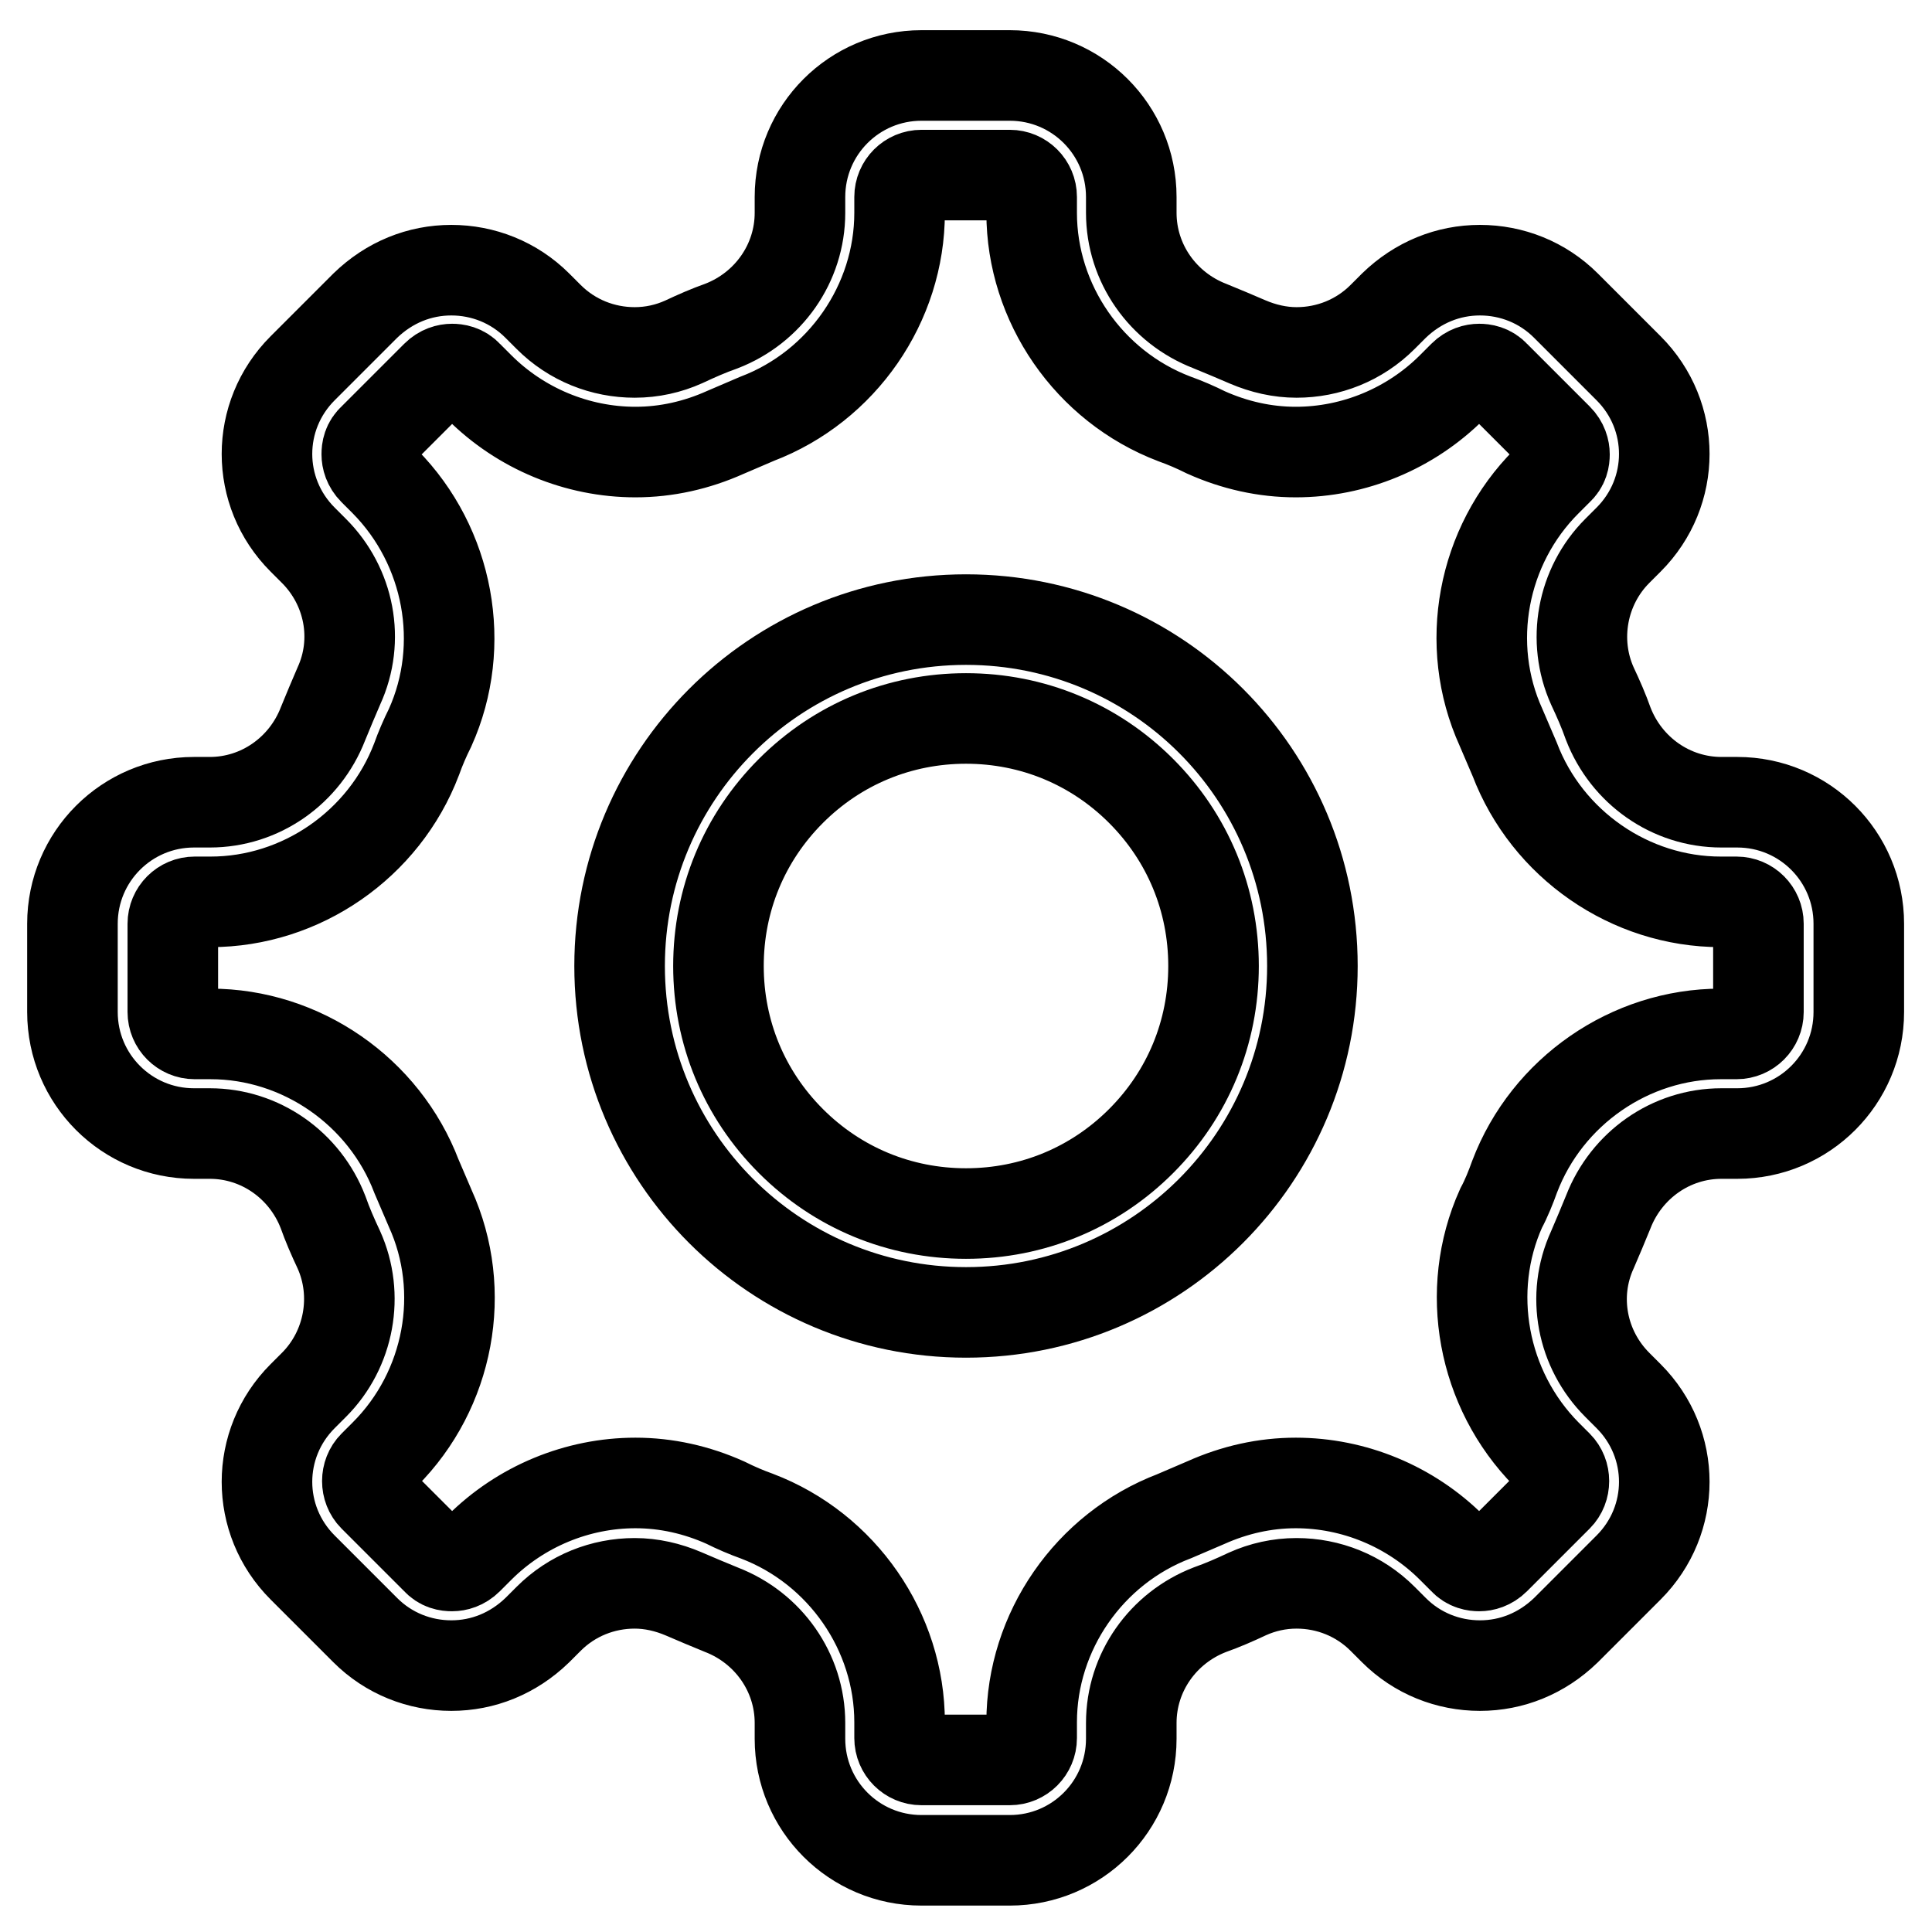
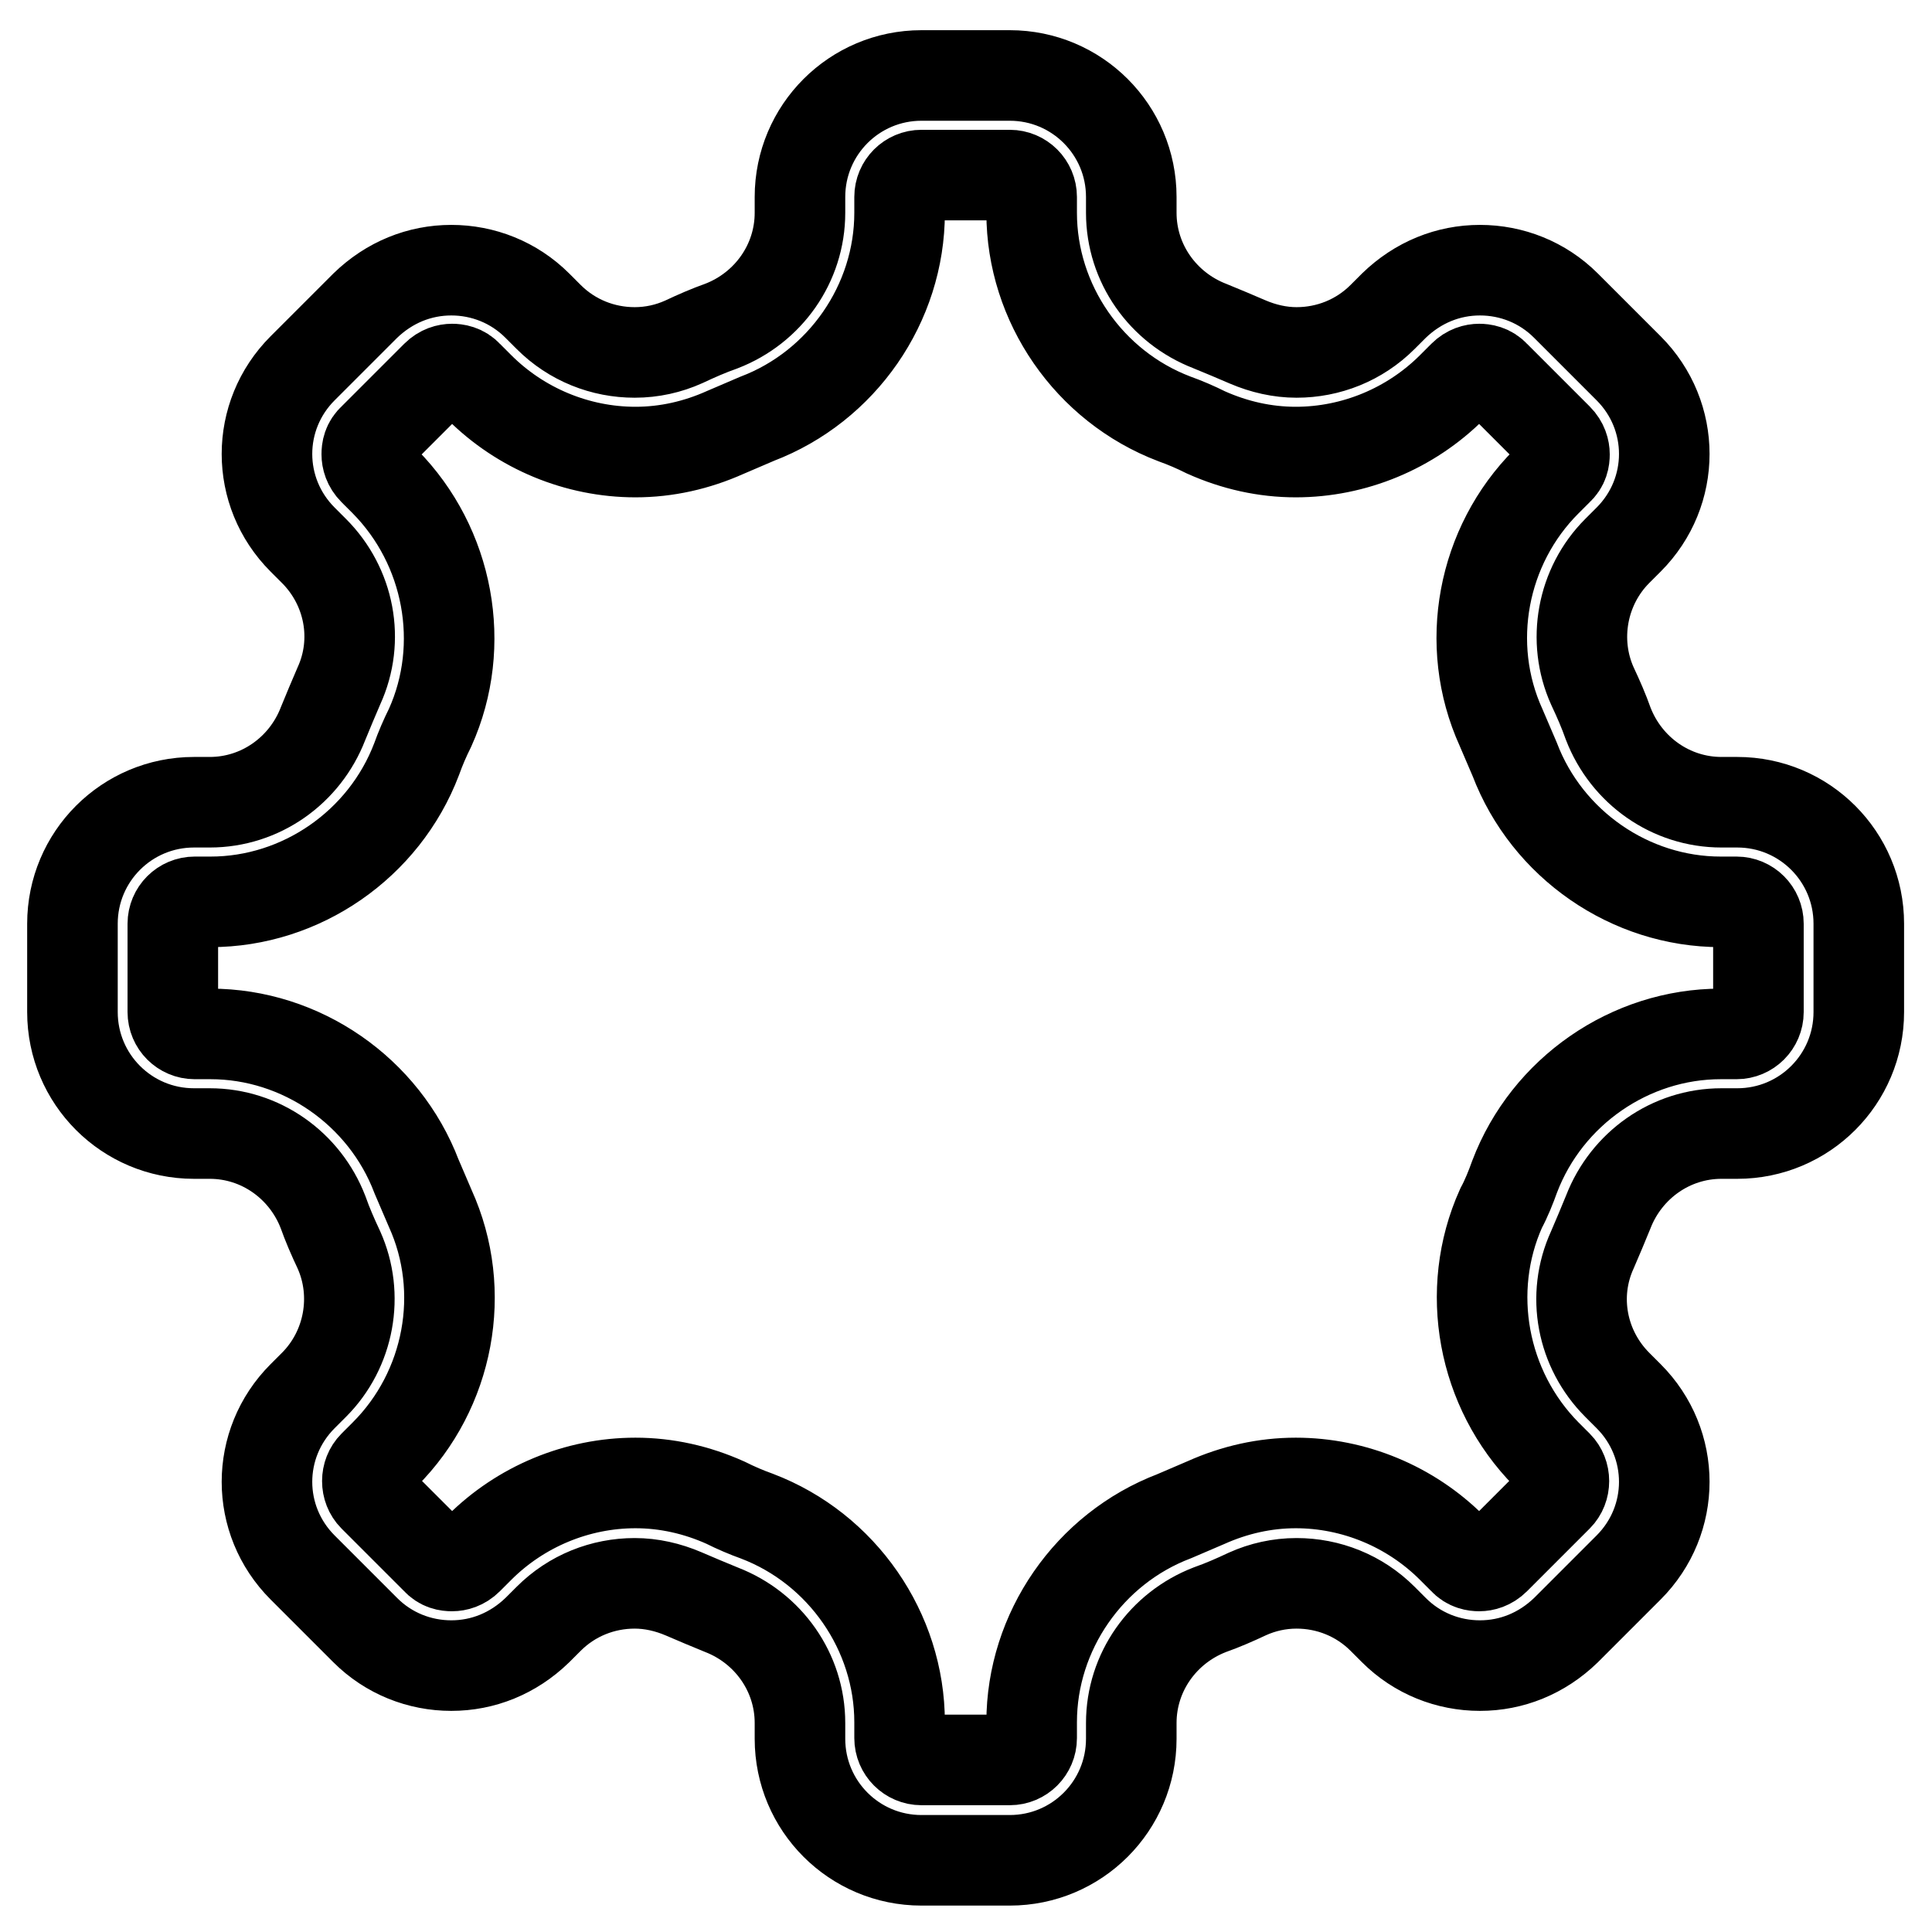
<svg xmlns="http://www.w3.org/2000/svg" version="1.1" x="0px" y="0px" viewBox="0 0 256 256" enable-background="new 0 0 256 256" xml:space="preserve">
  <g>
    <path stroke-width="12" fill-opacity="0" stroke="#000000" d="M133.8,23.2c1.6,0,2.9,1.3,2.9,2.9v2.1c0,12,7.6,23,18.9,27.3c1.4,0.5,2.8,1.1,4.2,1.8 c3.8,1.7,7.8,2.6,11.9,2.6c7.7,0,15.2-3.1,20.7-8.6l1.5-1.5c0.7-0.7,1.5-0.9,2.1-0.9c0.5,0,1.4,0.1,2.1,0.9l8.3,8.3 c0.7,0.7,0.9,1.5,0.9,2.1s-0.1,1.4-0.9,2.1l-1.5,1.5c-8.5,8.5-11,21.6-6,32.6c0.6,1.4,1.2,2.8,1.8,4.2 c4.3,11.3,15.3,18.9,27.3,18.9h2.1c1.6,0,2.9,1.3,2.9,2.9v11.7c0,1.6-1.3,2.9-2.9,2.9h-2.1c-12,0-23,7.6-27.3,18.9 c-0.5,1.4-1.1,2.9-1.8,4.2c-4.9,10.9-2.5,24,6,32.6l1.5,1.5c1.1,1.1,1.1,3,0,4.1l-8.3,8.3c-0.7,0.7-1.5,0.9-2.1,0.9 c-0.5,0-1.4-0.1-2.1-0.9l-1.5-1.5c-5.5-5.5-13-8.6-20.7-8.6c-4.1,0-8.1,0.9-11.9,2.6c-1.4,0.6-2.8,1.2-4.2,1.8 c-11.3,4.3-18.9,15.3-18.9,27.3v2.1c0,1.6-1.3,2.9-2.9,2.9h-11.7c-1.6,0-2.9-1.3-2.9-2.9v-2.1c0-12-7.6-23-18.9-27.3 c-1.4-0.5-2.8-1.1-4.2-1.8c-3.8-1.7-7.8-2.6-11.9-2.6c-7.7,0-15.2,3.1-20.7,8.6l-1.5,1.5c-0.7,0.7-1.5,0.9-2.1,0.9 s-1.4-0.1-2.1-0.9l-8.3-8.3c-1.1-1.1-1.1-3,0-4.1l1.5-1.5c8.5-8.5,11-21.6,6-32.6c-0.6-1.4-1.2-2.8-1.8-4.2 c-4.3-11.3-15.3-18.9-27.3-18.9h-2.1c-1.6,0-2.9-1.3-2.9-2.9v-11.7c0-1.6,1.3-2.9,2.9-2.9h2.1c12,0,23-7.6,27.3-18.9 c0.5-1.4,1.1-2.8,1.8-4.2c4.9-10.9,2.5-24-6-32.6l-1.5-1.5c-0.7-0.7-0.9-1.5-0.9-2.1s0.1-1.4,0.9-2.1l8.3-8.3 c0.7-0.7,1.5-0.9,2.1-0.9c0.5,0,1.4,0.1,2.1,0.9l1.5,1.5c5.5,5.5,13,8.6,20.7,8.6c4.1,0,8.1-0.9,11.9-2.6c1.4-0.6,2.8-1.2,4.2-1.8 c11.3-4.3,18.9-15.3,18.9-27.3v-2.1c0-1.6,1.3-2.9,2.9-2.9H133.8 M133.8,10h-11.7c-8.9,0-16.1,7.2-16.1,16.1v2.1 c0,6.7-4.2,12.6-10.4,15c-1.7,0.6-3.3,1.3-5,2.1c-2,0.9-4.2,1.4-6.5,1.4c-4.2,0-8.3-1.6-11.4-4.7l-1.5-1.5 c-3.1-3.1-7.2-4.7-11.4-4.7s-8.2,1.6-11.4,4.7l-8.3,8.3c-6.3,6.3-6.3,16.4,0,22.7l1.5,1.5c4.7,4.7,6.1,11.8,3.3,17.9 c-0.7,1.6-1.4,3.3-2.1,5c-2.4,6.2-8.3,10.4-15,10.4h-2.1c-8.9,0-16.1,7.2-16.1,16.1v11.7c0,8.9,7.2,16.1,16.1,16.1h2.1 c6.7,0,12.6,4.2,15,10.4c0.6,1.7,1.3,3.3,2.1,5c2.7,6,1.4,13.2-3.3,17.9l-1.5,1.5c-6.3,6.3-6.3,16.4,0,22.7l8.3,8.3 c3.1,3.1,7.2,4.7,11.4,4.7s8.2-1.6,11.4-4.7l1.5-1.5c3.1-3.1,7.2-4.7,11.4-4.7c2.2,0,4.4,0.5,6.5,1.4c1.6,0.7,3.3,1.4,5,2.1 c6.2,2.4,10.4,8.3,10.4,15v2.1c0,8.9,7.2,16.1,16.1,16.1h11.7c8.9,0,16.1-7.2,16.1-16.1v-2.1c0-6.7,4.2-12.6,10.4-15 c1.7-0.6,3.3-1.3,5-2.1c2-0.9,4.2-1.4,6.5-1.4c4.2,0,8.3,1.6,11.4,4.7l1.5,1.5c3.1,3.1,7.2,4.7,11.4,4.7s8.2-1.6,11.4-4.7l8.3-8.3 c6.3-6.3,6.3-16.4,0-22.7l-1.5-1.5c-4.7-4.7-6.1-11.8-3.3-17.9c0.7-1.6,1.4-3.3,2.1-5c2.4-6.2,8.3-10.4,15-10.4h2.1 c8.9,0,16.1-7.2,16.1-16.1v-11.7c0-8.9-7.2-16.1-16.1-16.1h-2.1c-6.7,0-12.6-4.2-15-10.4c-0.6-1.7-1.3-3.3-2.1-5 c-2.7-6-1.4-13.2,3.3-17.9l1.5-1.5c6.3-6.3,6.3-16.4,0-22.7l-8.3-8.3c-3.1-3.1-7.2-4.7-11.4-4.7s-8.2,1.6-11.4,4.7l-1.5,1.5 c-3.1,3.1-7.2,4.7-11.4,4.7c-2.2,0-4.4-0.5-6.5-1.4c-1.6-0.7-3.3-1.4-5-2.1c-6.2-2.4-10.4-8.3-10.4-15v-2.1 C149.9,17.2,142.7,10,133.8,10z" />
-     <path stroke-width="12" fill-opacity="0" stroke="#000000" d="M128,95.2c8.8,0,17,3.4,23.2,9.6c6.2,6.2,9.6,14.4,9.6,23.2c0,8.8-3.4,17-9.6,23.2 c-6.2,6.2-14.4,9.6-23.2,9.6s-17-3.4-23.2-9.6c-6.2-6.2-9.6-14.4-9.6-23.2c0-8.8,3.4-17,9.6-23.2C111,98.6,119.2,95.2,128,95.2  M128,82.1c-25.4,0-45.9,20.6-45.9,45.9c0,25.4,20.6,45.9,45.9,45.9c25.4,0,45.9-20.6,45.9-45.9C173.9,102.6,153.4,82.1,128,82.1z" />
  </g>
</svg>